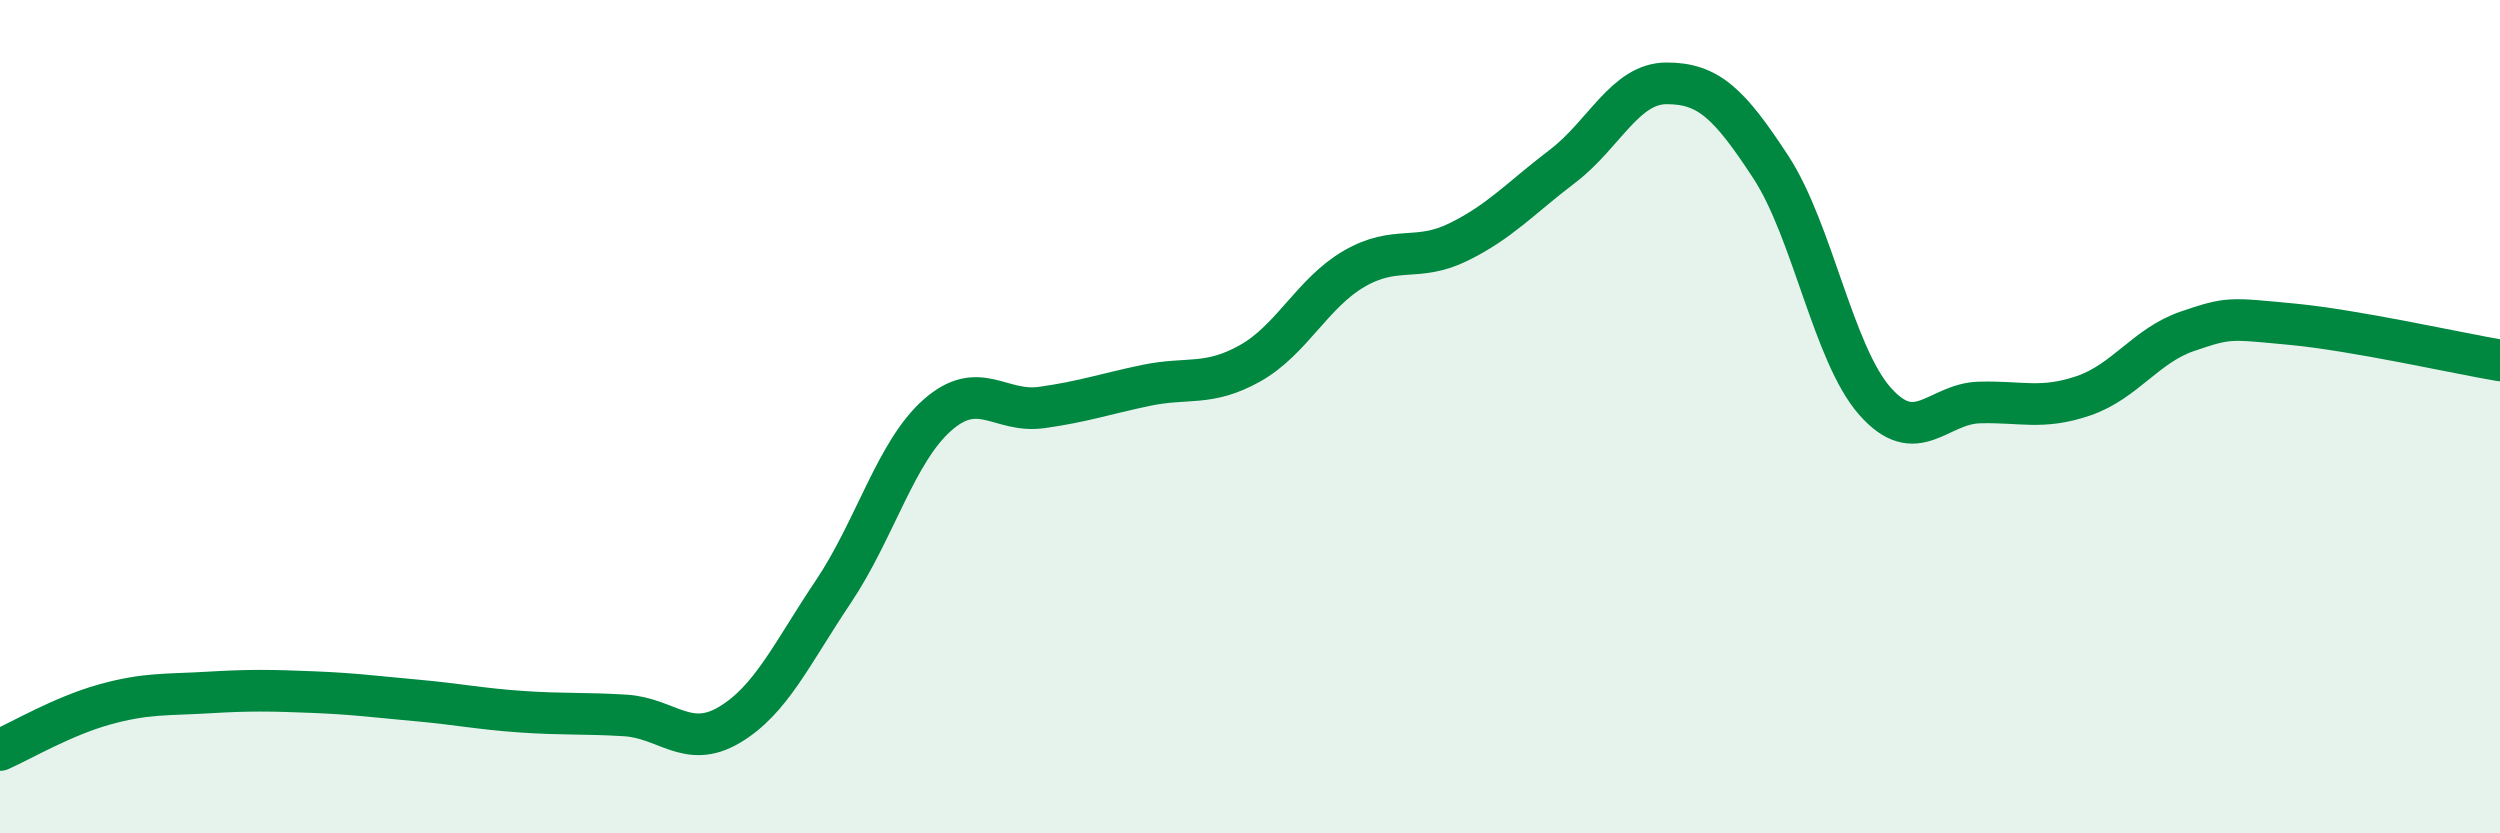
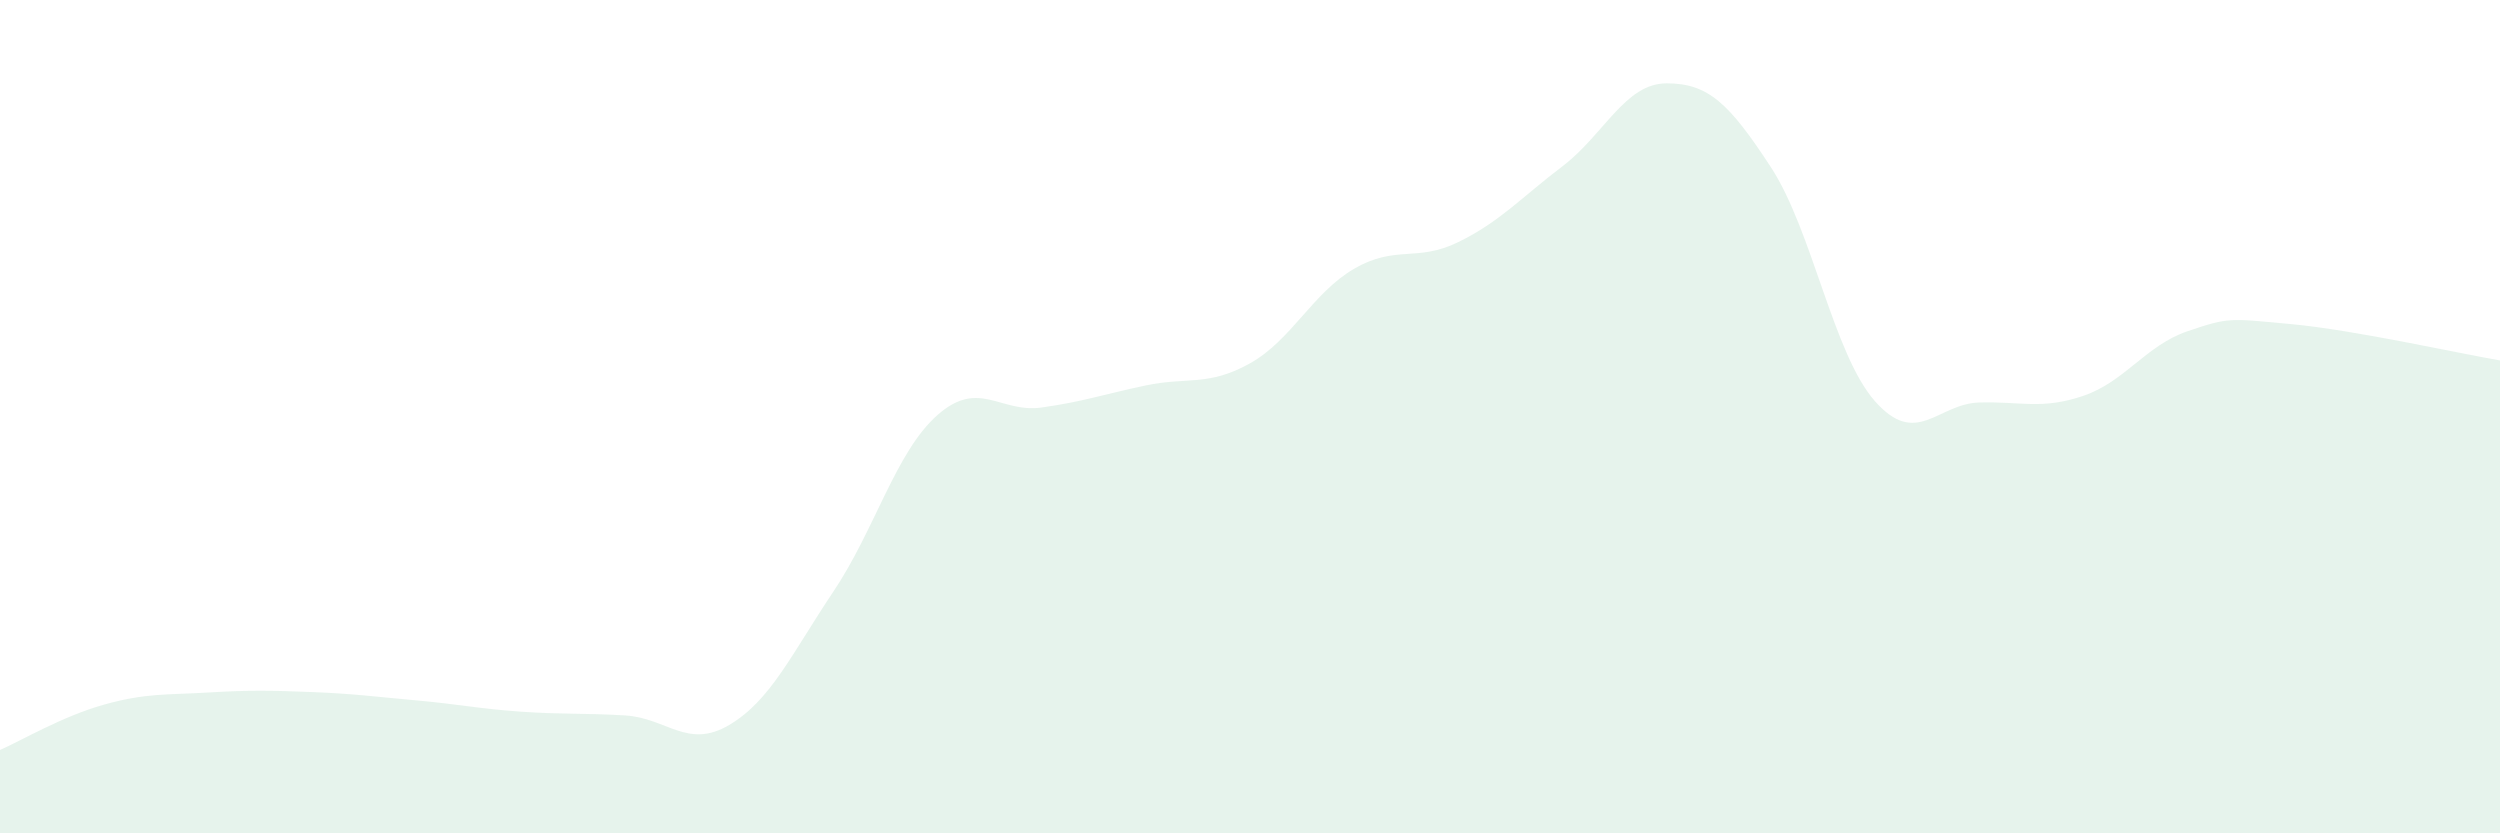
<svg xmlns="http://www.w3.org/2000/svg" width="60" height="20" viewBox="0 0 60 20">
  <path d="M 0,18 C 0.5,17.78 1.5,17.19 2.5,16.91 C 3.5,16.63 4,16.68 5,16.62 C 6,16.56 6.5,16.57 7.5,16.61 C 8.5,16.65 9,16.72 10,16.81 C 11,16.9 11.5,17.01 12.5,17.08 C 13.5,17.15 14,17.11 15,17.17 C 16,17.23 16.5,17.99 17.5,17.4 C 18.5,16.81 19,15.69 20,14.2 C 21,12.71 21.5,10.84 22.5,9.96 C 23.5,9.08 24,9.92 25,9.78 C 26,9.64 26.5,9.46 27.5,9.25 C 28.5,9.04 29,9.28 30,8.72 C 31,8.16 31.5,7.03 32.5,6.45 C 33.5,5.87 34,6.3 35,5.81 C 36,5.32 36.5,4.75 37.5,3.99 C 38.5,3.23 39,2 40,2 C 41,2 41.5,2.48 42.5,4.01 C 43.5,5.54 44,8.5 45,9.63 C 46,10.76 46.5,9.69 47.5,9.66 C 48.5,9.63 49,9.84 50,9.5 C 51,9.16 51.5,8.29 52.5,7.95 C 53.5,7.61 53.5,7.64 55,7.78 C 56.5,7.92 59,8.48 60,8.65L60 20L0 20Z" fill="#008740" opacity="0.1" stroke-linecap="round" stroke-linejoin="round" />
-   <path d="M 0,18 C 0.5,17.78 1.5,17.19 2.5,16.91 C 3.5,16.63 4,16.68 5,16.62 C 6,16.56 6.5,16.57 7.5,16.61 C 8.5,16.65 9,16.72 10,16.81 C 11,16.9 11.5,17.01 12.5,17.08 C 13.5,17.15 14,17.11 15,17.17 C 16,17.23 16.5,17.99 17.5,17.4 C 18.5,16.81 19,15.69 20,14.2 C 21,12.71 21.5,10.84 22.5,9.96 C 23.5,9.08 24,9.92 25,9.78 C 26,9.64 26.5,9.46 27.5,9.25 C 28.5,9.04 29,9.28 30,8.72 C 31,8.16 31.5,7.03 32.5,6.45 C 33.5,5.87 34,6.3 35,5.81 C 36,5.32 36.5,4.75 37.5,3.99 C 38.5,3.23 39,2 40,2 C 41,2 41.5,2.48 42.5,4.01 C 43.5,5.54 44,8.5 45,9.63 C 46,10.76 46.5,9.69 47.5,9.66 C 48.5,9.63 49,9.84 50,9.5 C 51,9.16 51.5,8.29 52.5,7.95 C 53.5,7.61 53.5,7.64 55,7.78 C 56.5,7.92 59,8.48 60,8.65" stroke="#008740" stroke-width="1" fill="none" stroke-linecap="round" stroke-linejoin="round" />
</svg>